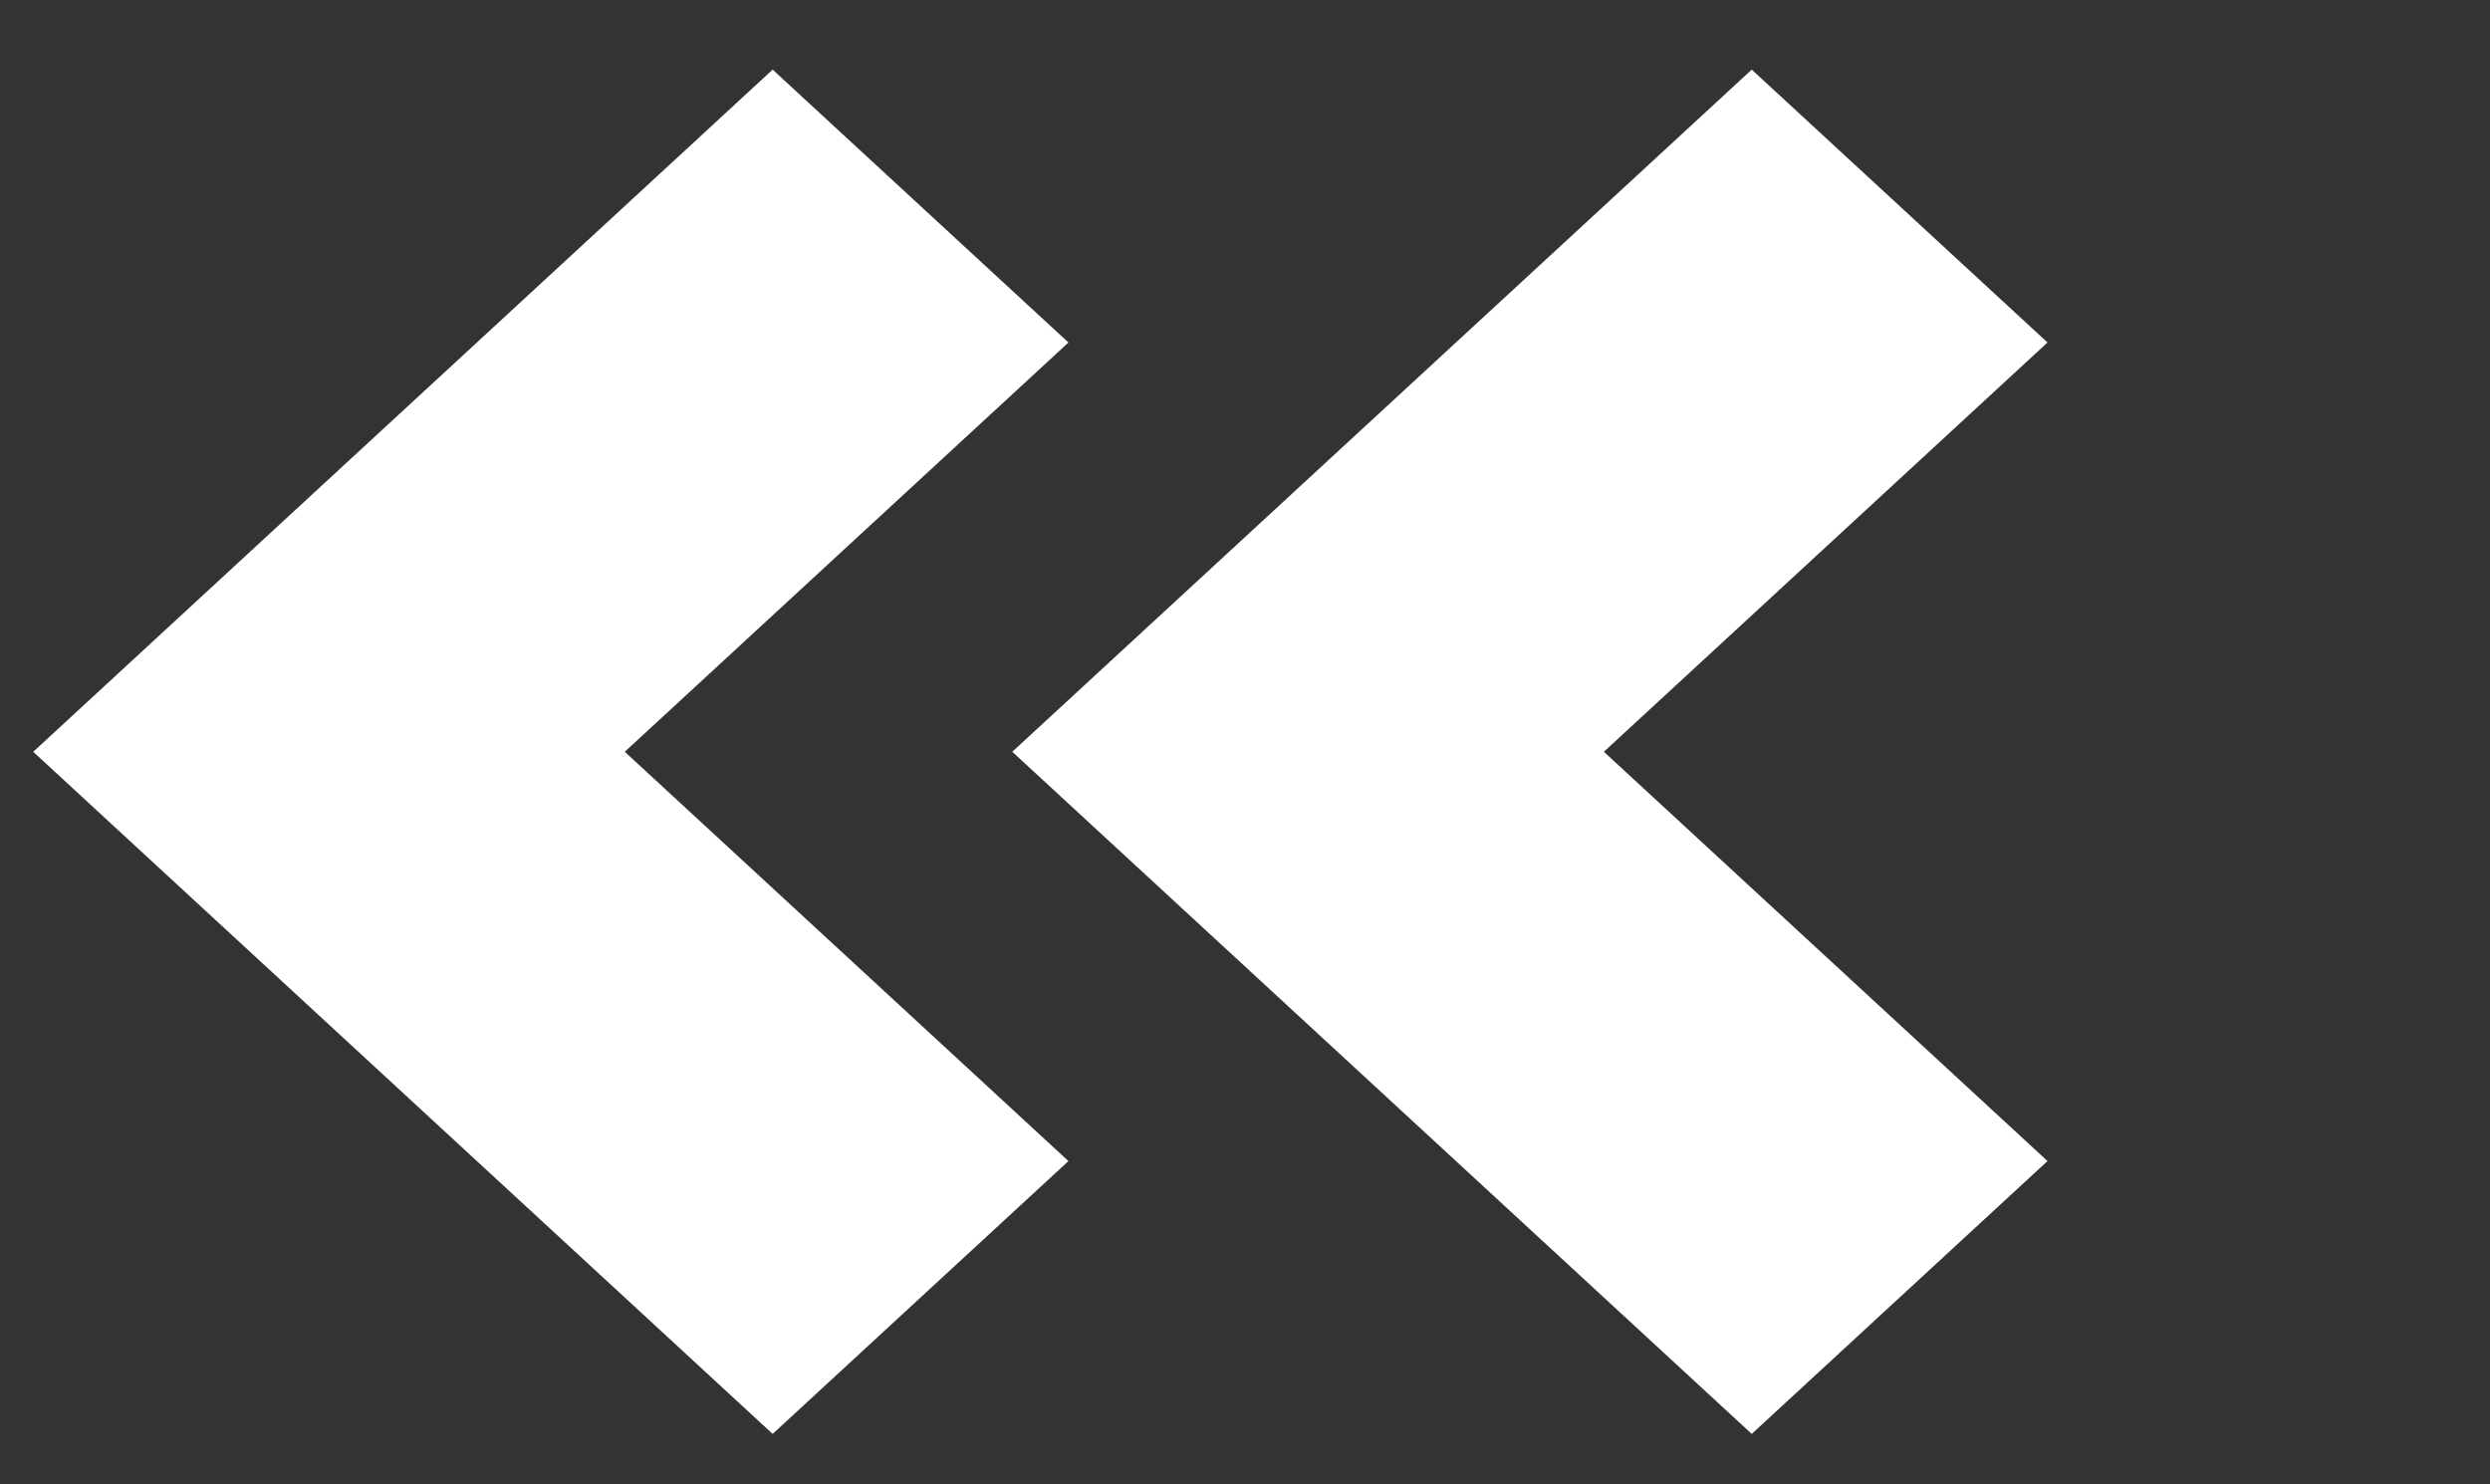
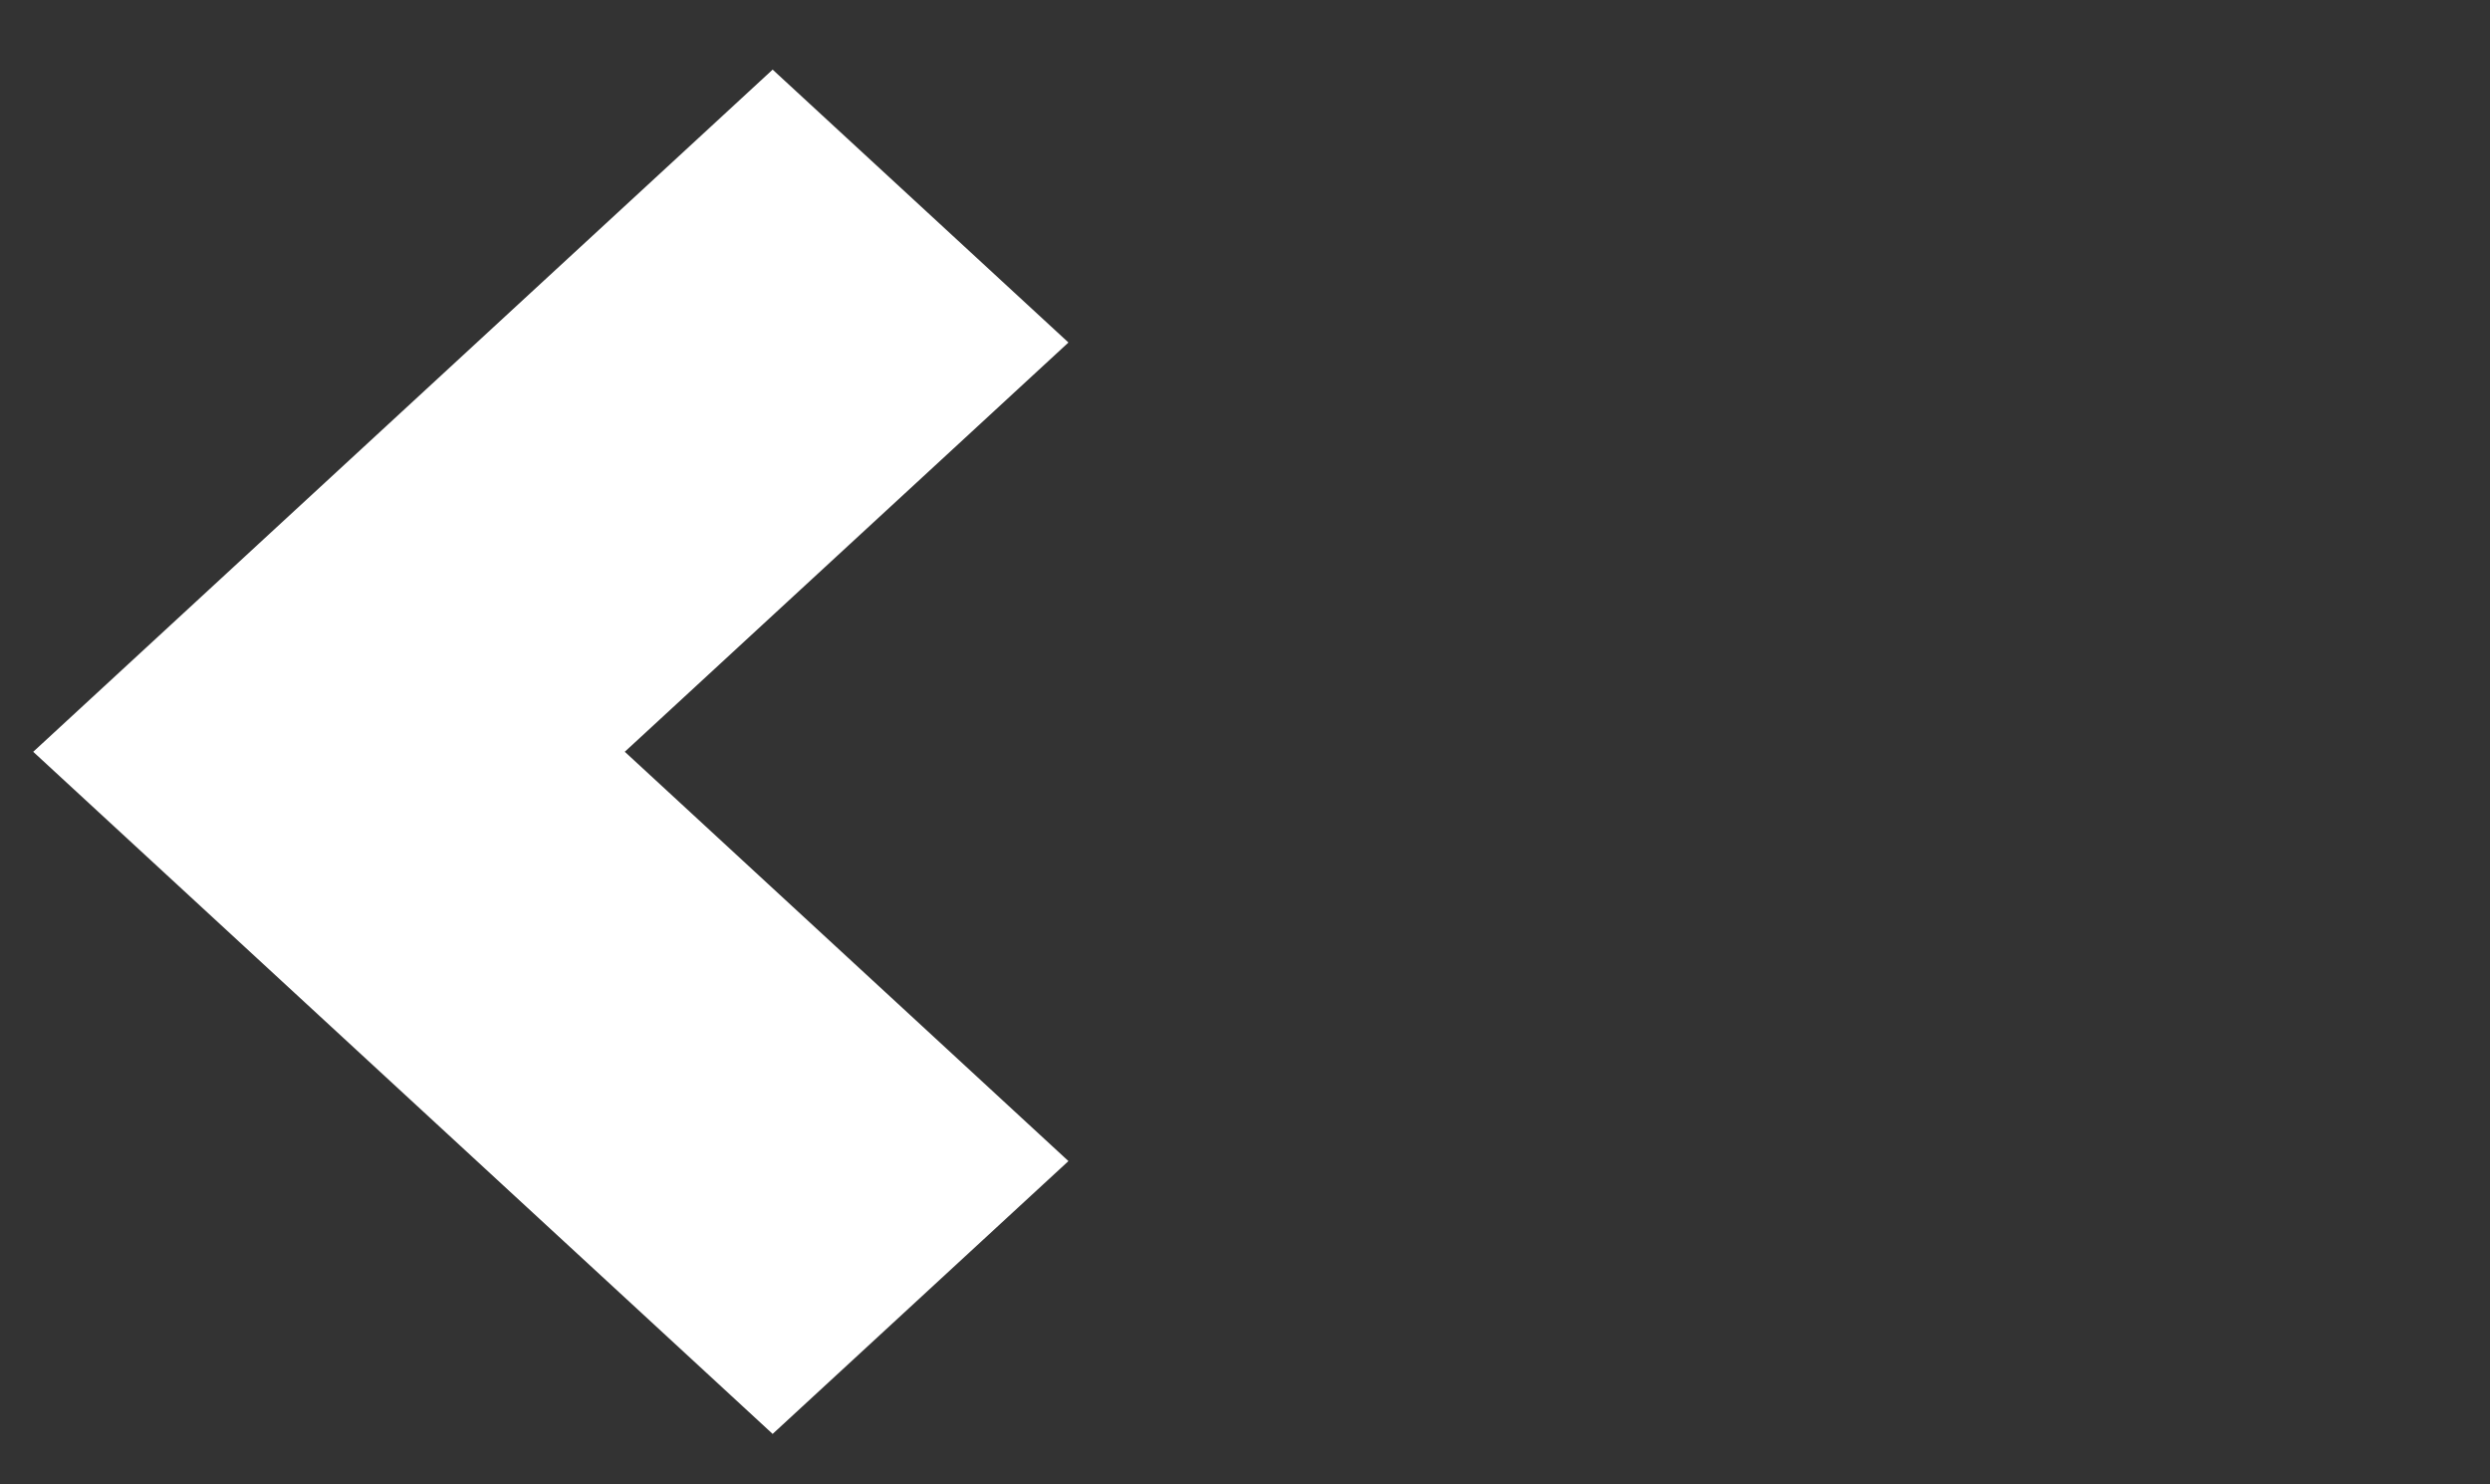
<svg xmlns="http://www.w3.org/2000/svg" width="52px" height="31px" viewBox="0 0 52 31" version="1.1">
  <rect x="0" y="0" width="52" height="31" fill="#333333" stroke="none" />
  <title>D856B524-C4D9-4898-BB99-648DD6932A55</title>
  <g id="FAQ" stroke="none" stroke-width="1" fill="none" fill-rule="evenodd">
    <g id="FAQ_UI-Desktop" transform="translate(-341, -701)" fill="#FFFFFF">
      <g id="Group-10" transform="translate(341.694, 701.617)">
        <polygon id="Fill-4" transform="translate(15.083, 15.083) rotate(45) translate(-15.083, -15.083) " points="13.153 17.013 13.661 4.418 5.263 4.756 4.418 25.749 25.41 24.903 25.749 16.506" />
-         <polygon id="Fill-4-Copy" transform="translate(35.53, 15.083) rotate(45) translate(-35.53, -15.083) " points="33.6 17.013 34.107 4.418 25.71 4.756 24.864 25.749 45.857 24.903 46.195 16.506" />
      </g>
    </g>
  </g>
</svg>